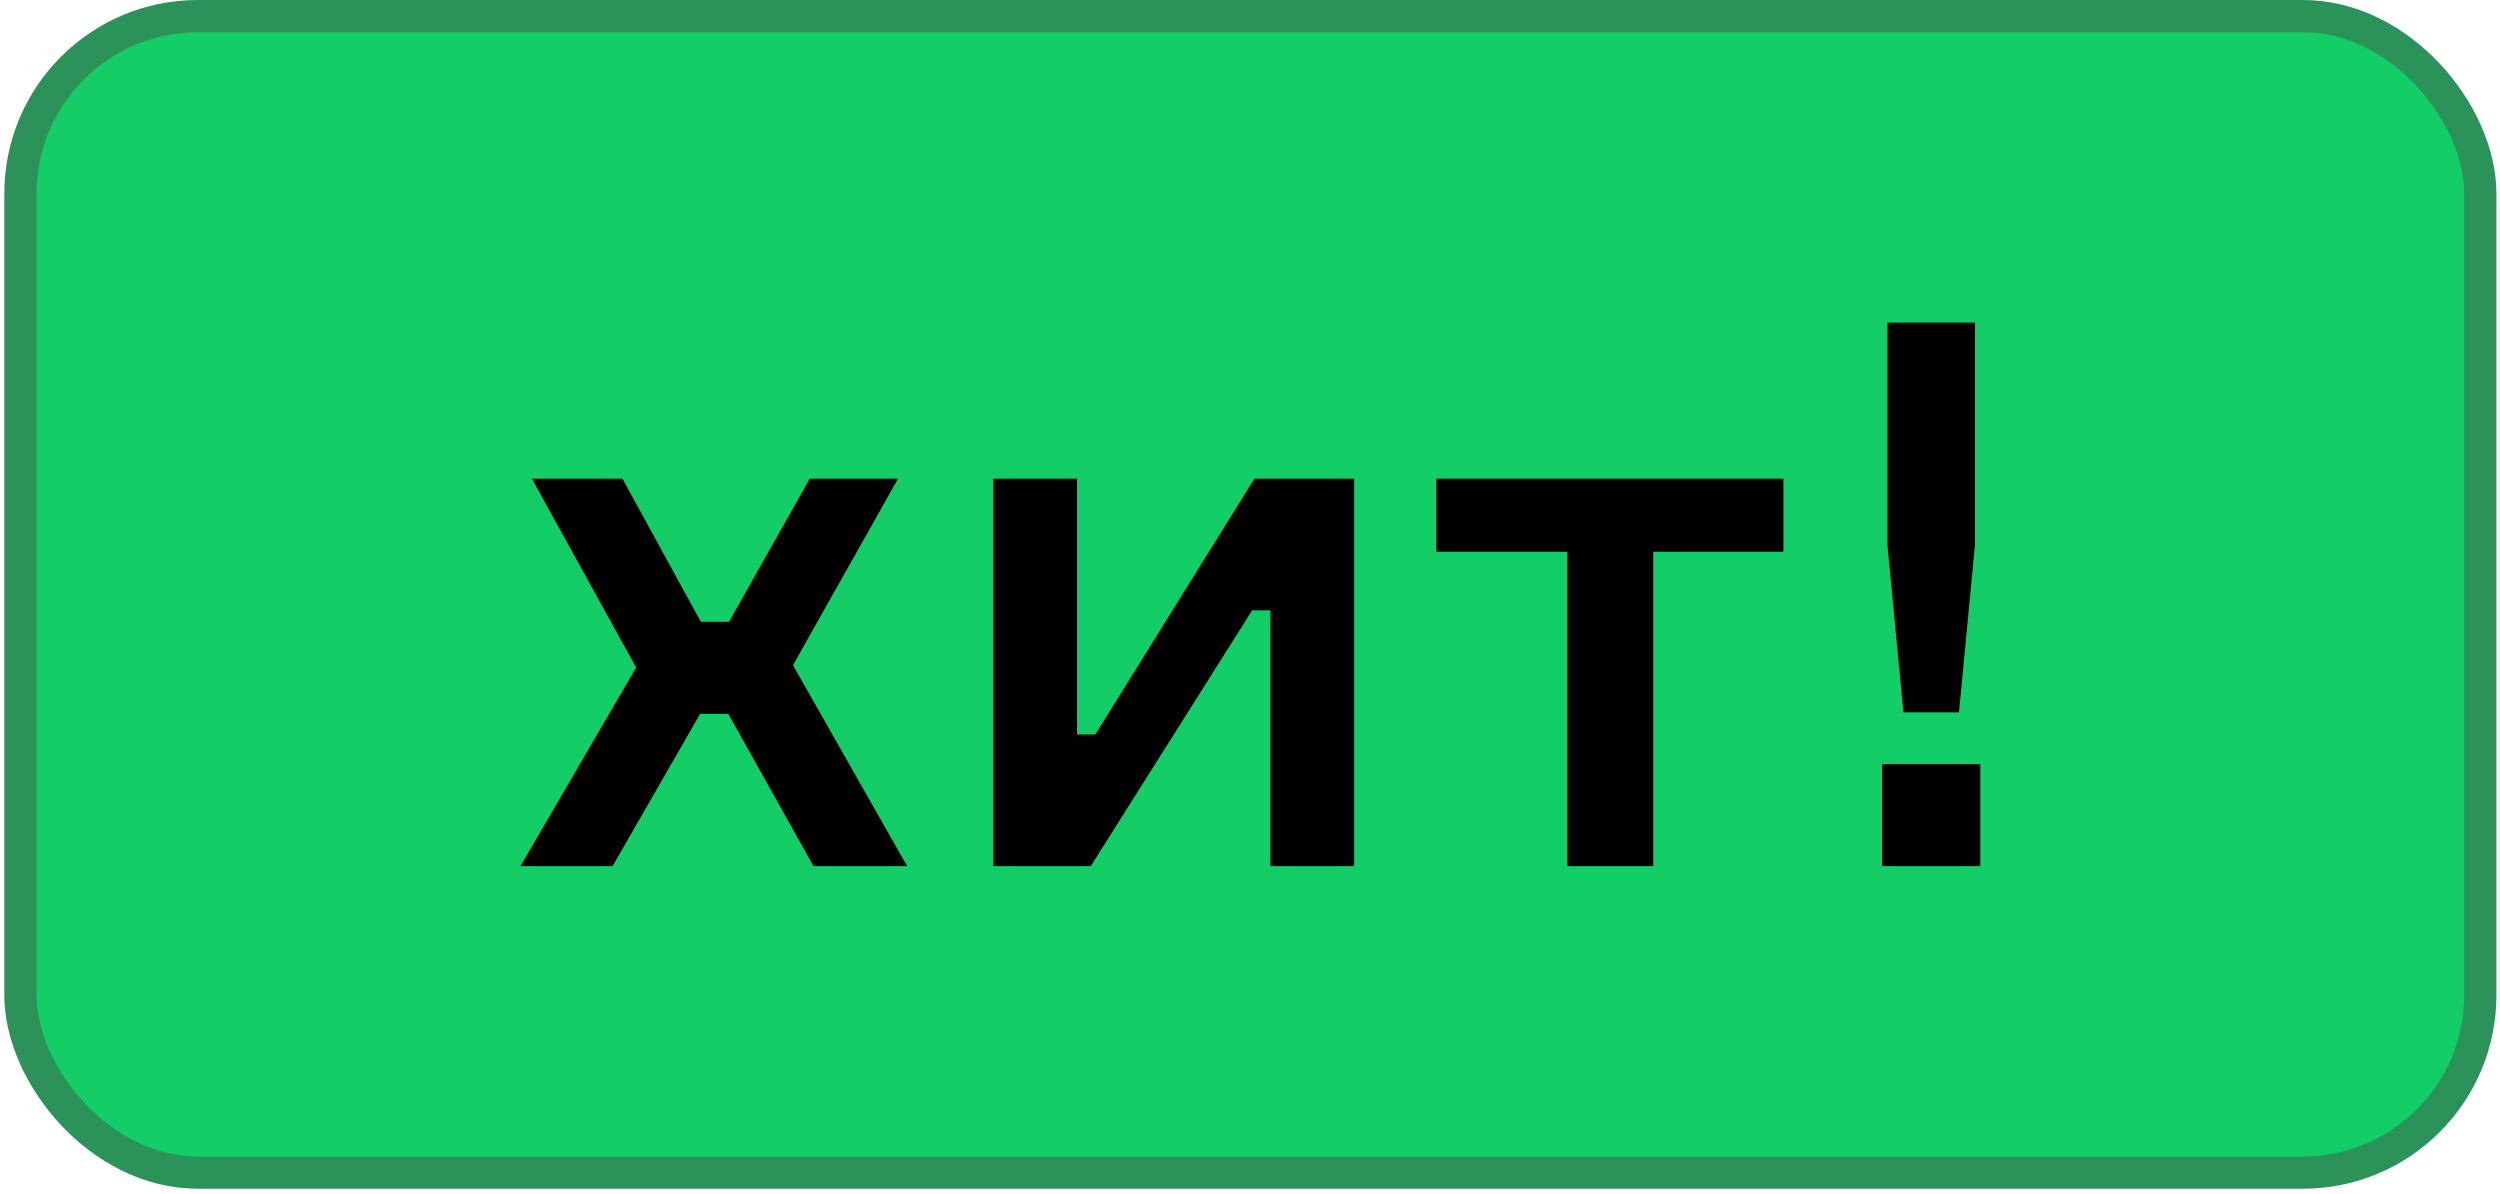
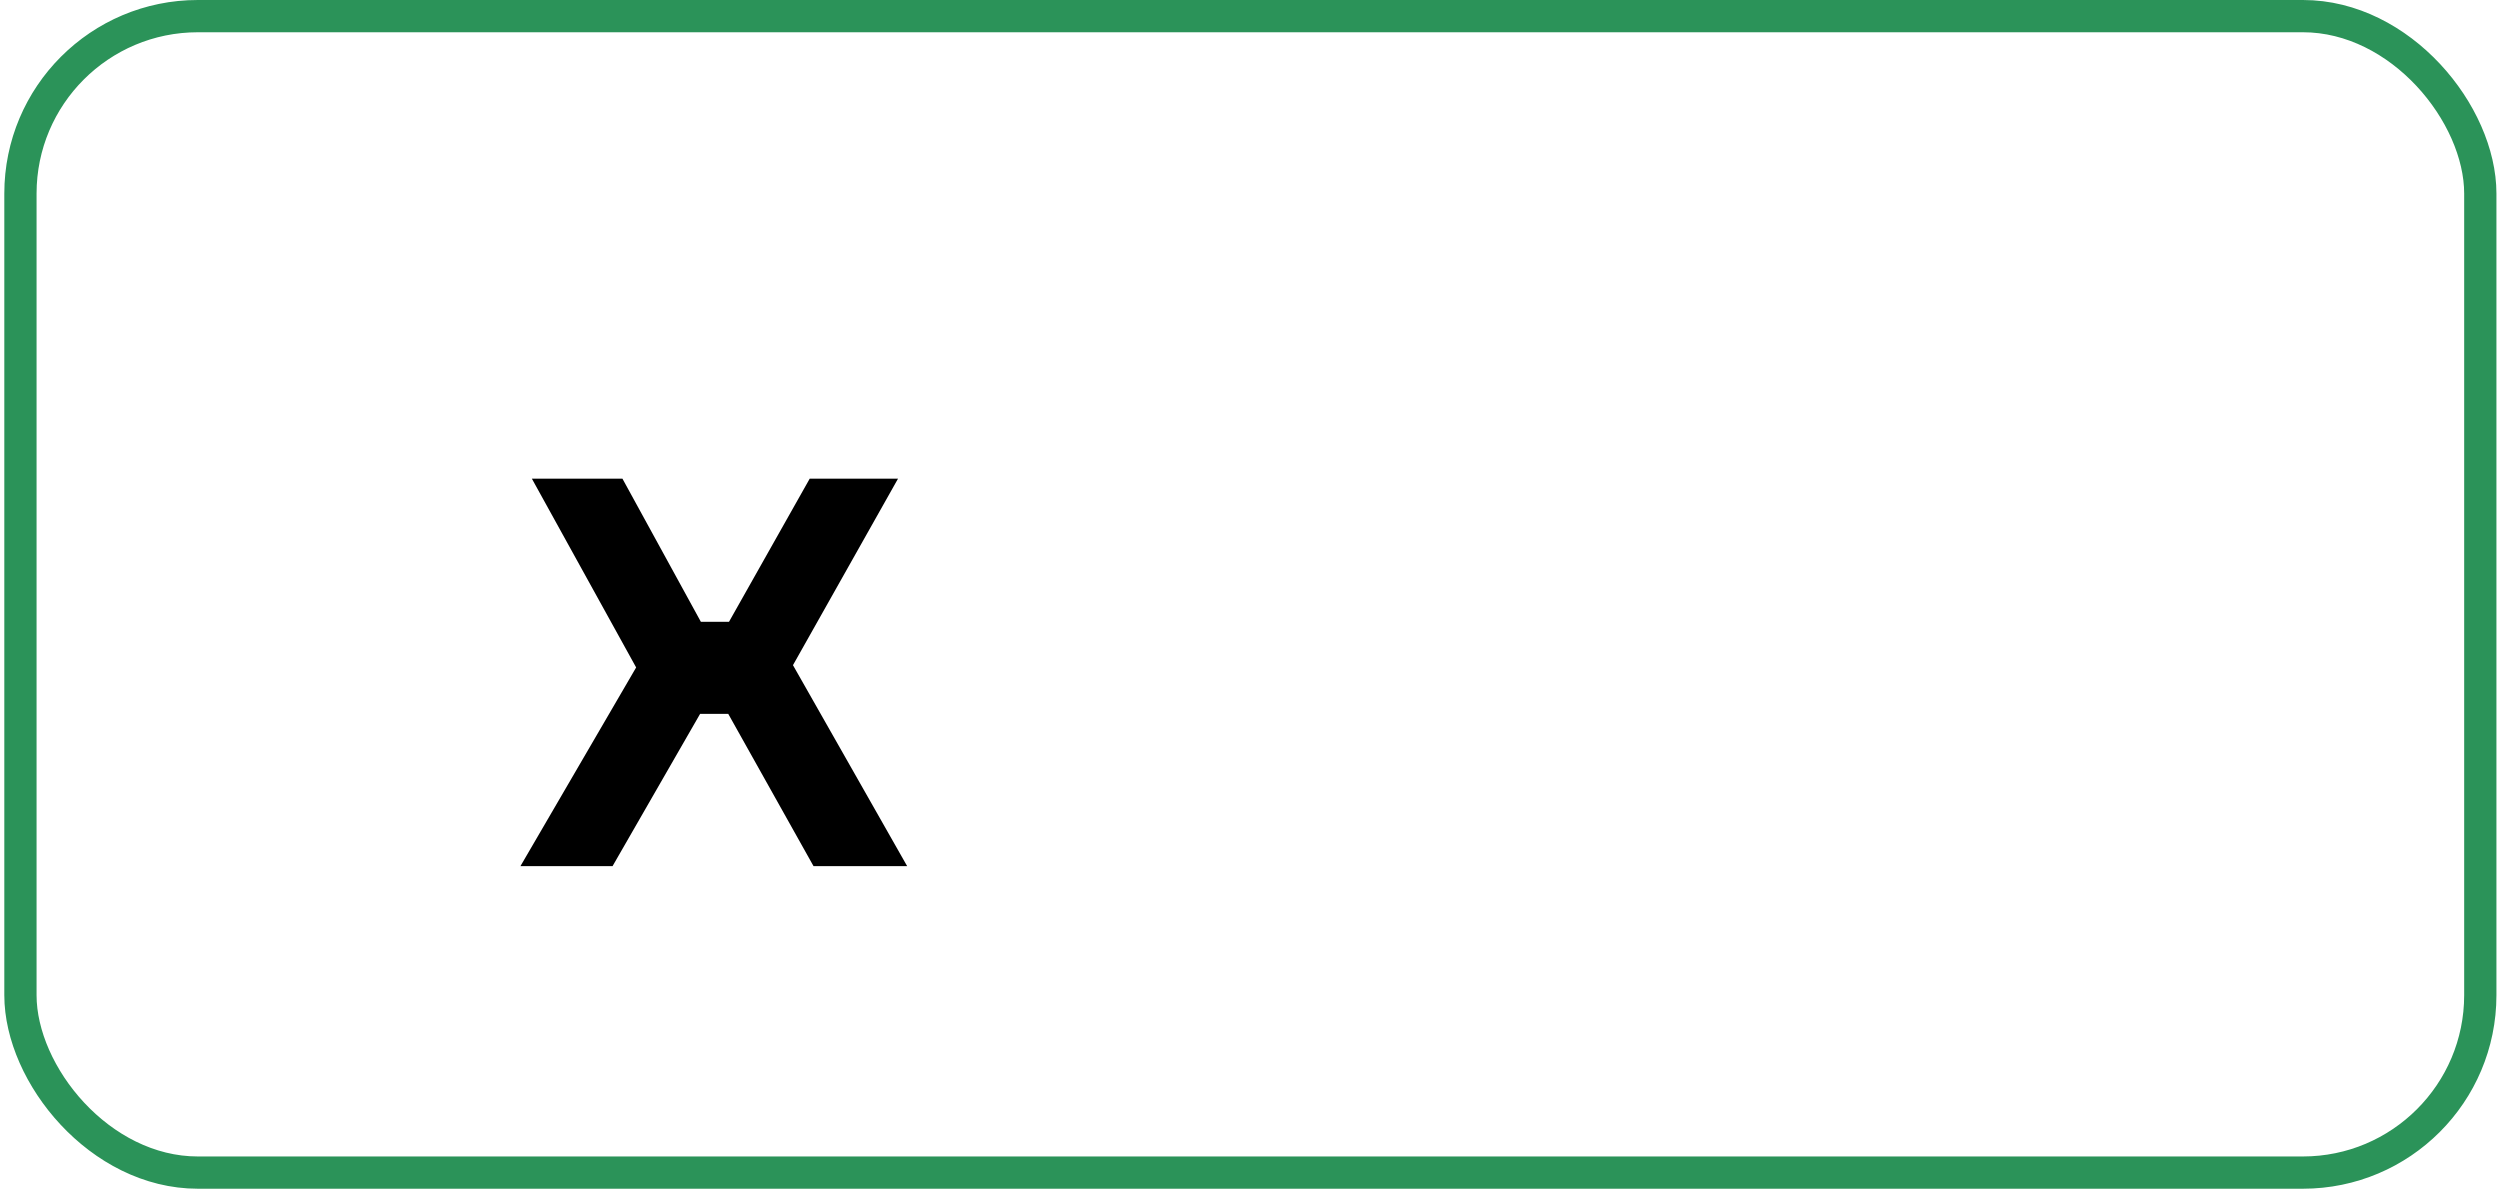
<svg xmlns="http://www.w3.org/2000/svg" width="155" height="74" viewBox="0 0 155 74" fill="none">
-   <rect x="1.267" y="1" width="152.512" height="71.701" rx="11" fill="#13CE66" />
  <path d="M50.439 53.701H56.244L49.164 41.24L55.678 29.676H50.203L45.199 38.55H43.453L38.591 29.676H32.975L39.441 41.382L32.267 53.701H37.978L43.406 44.261H45.152L50.439 53.701Z" fill="black" />
-   <path d="M67.625 53.701L77.632 37.842H78.764V53.701H83.957V29.676H77.773L67.909 45.535H66.776V29.676H61.584V53.701H67.625Z" fill="black" />
-   <path d="M89.049 34.207H97.167V53.701H102.501V34.207H110.572V29.676H89.049V34.207Z" fill="black" />
-   <path d="M117.02 20V33.782L118.012 44.166H121.457L122.448 33.782V20H117.02ZM122.779 53.701V47.376H116.69V53.701H122.779Z" fill="black" />
  <rect x="1.267" y="1" width="152.512" height="71.701" rx="11" stroke="#2B9359" stroke-width="2" />
</svg>